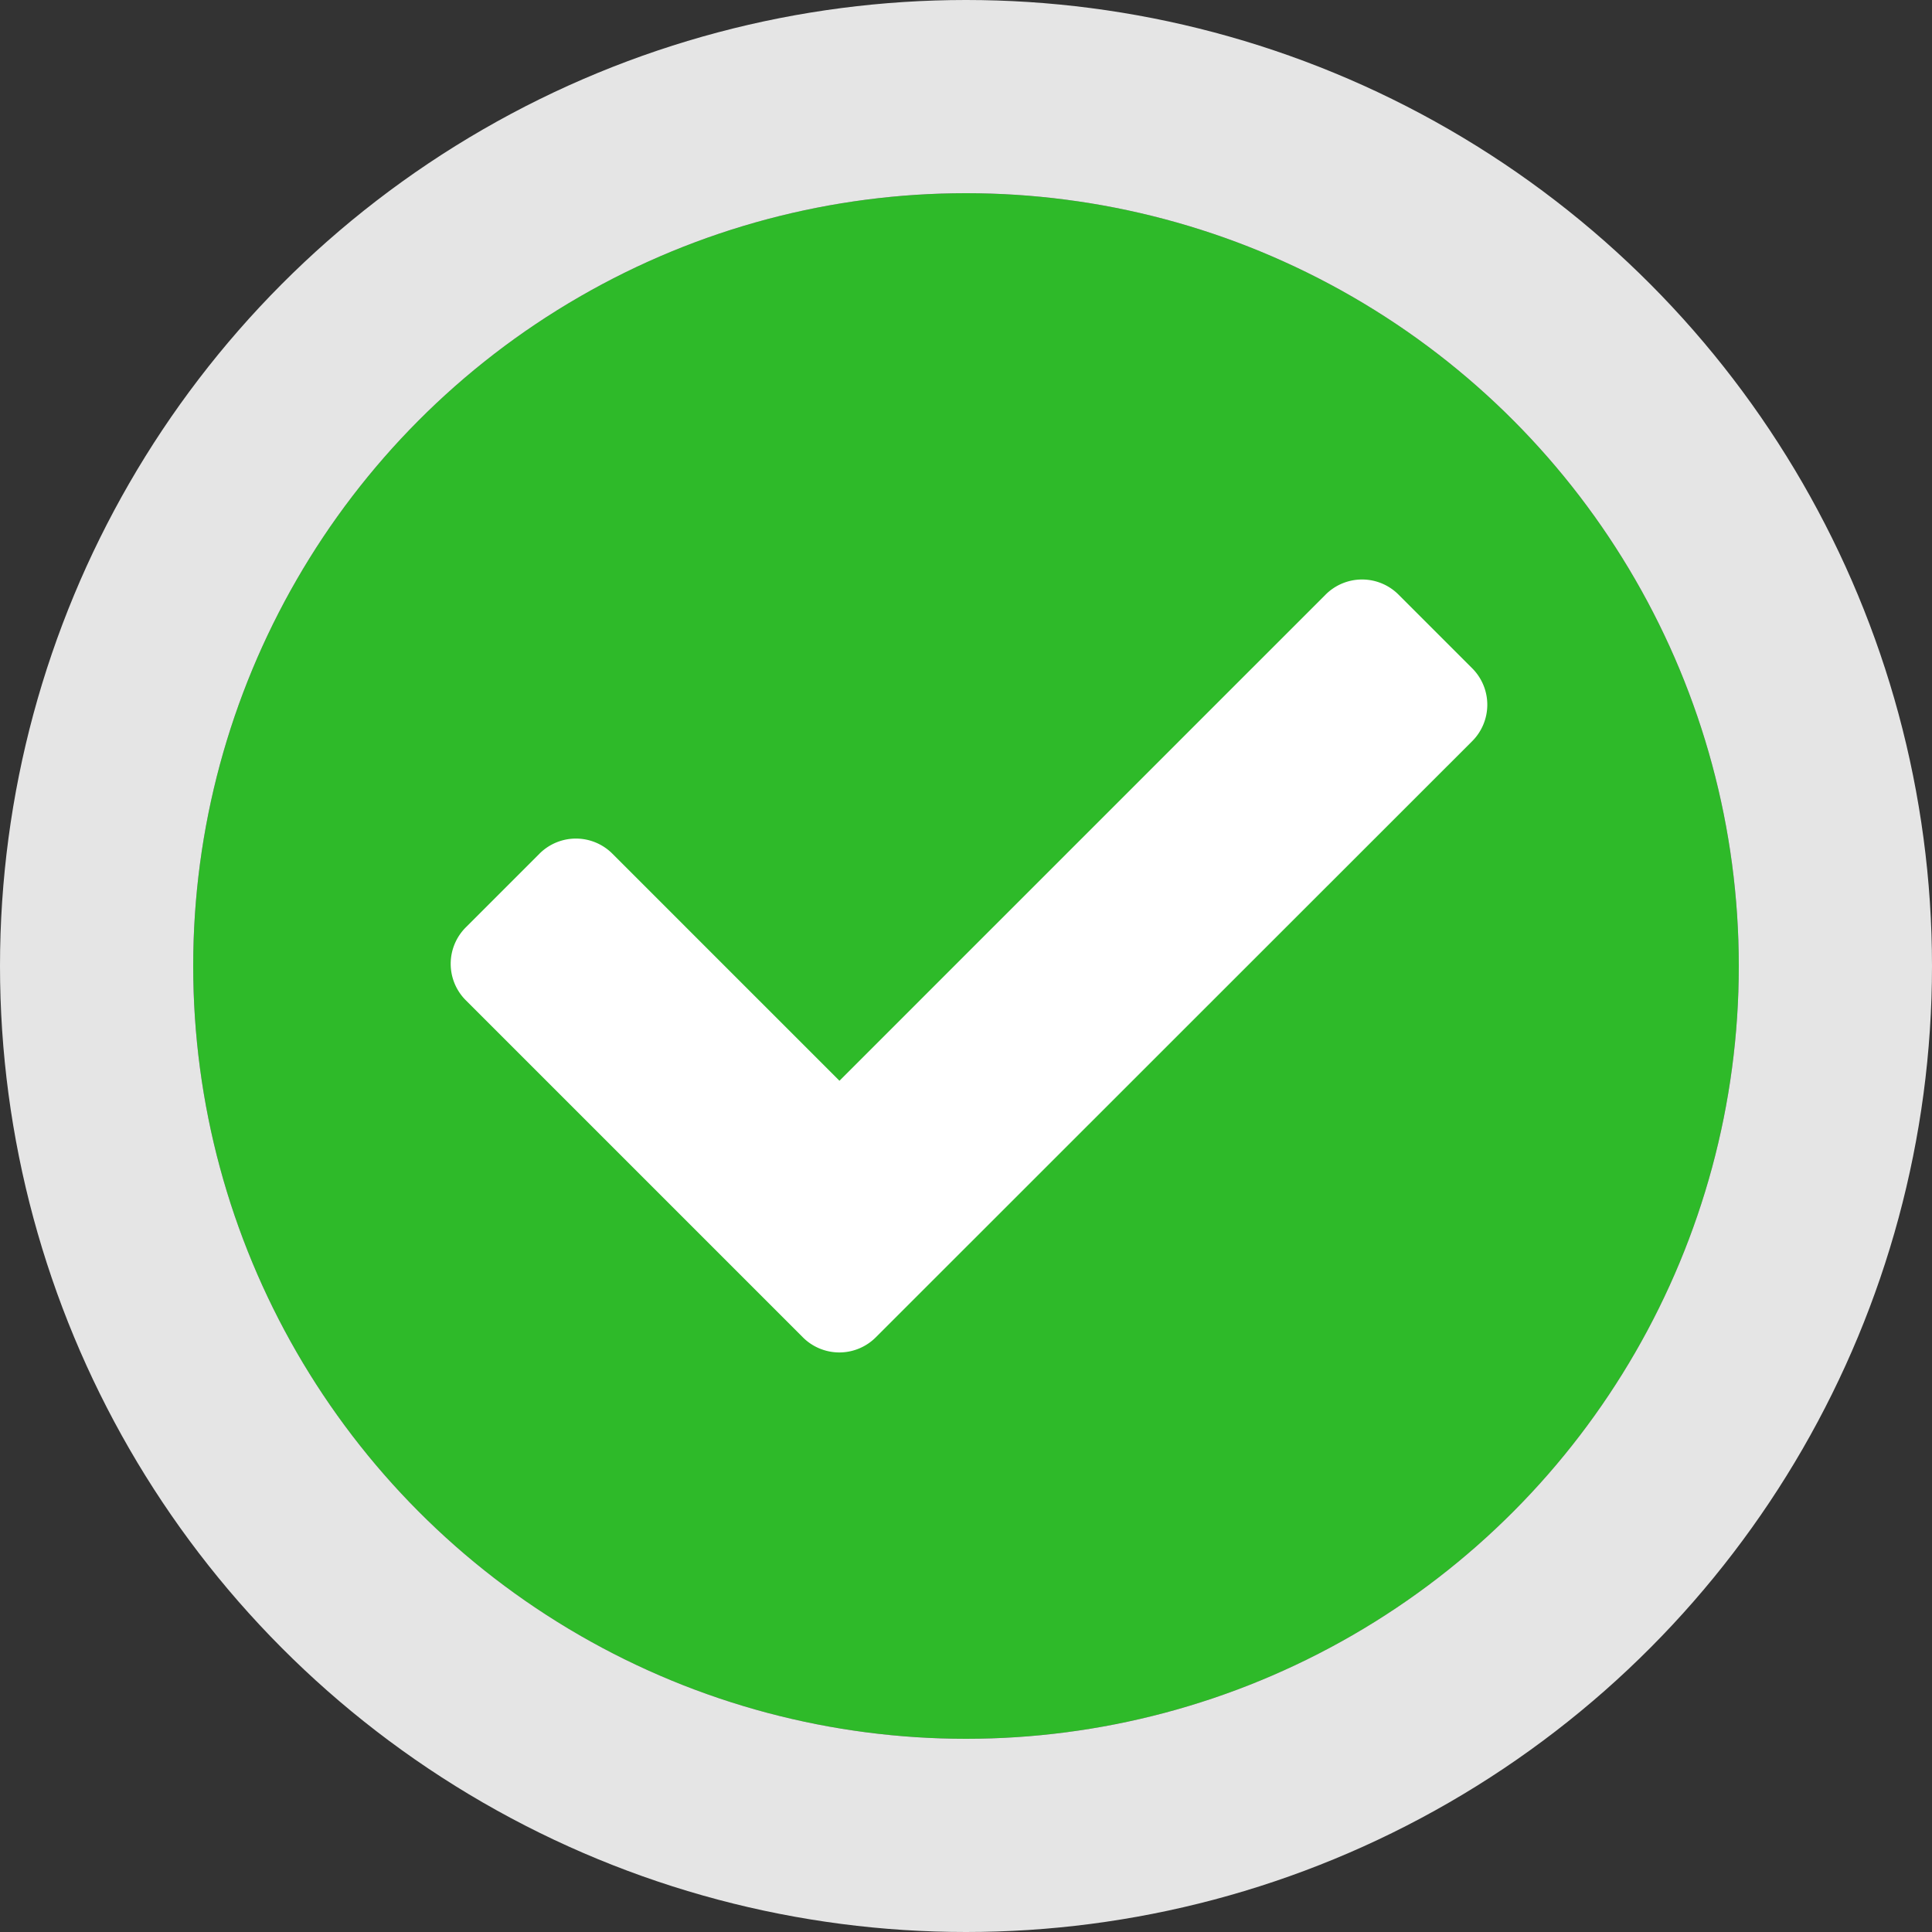
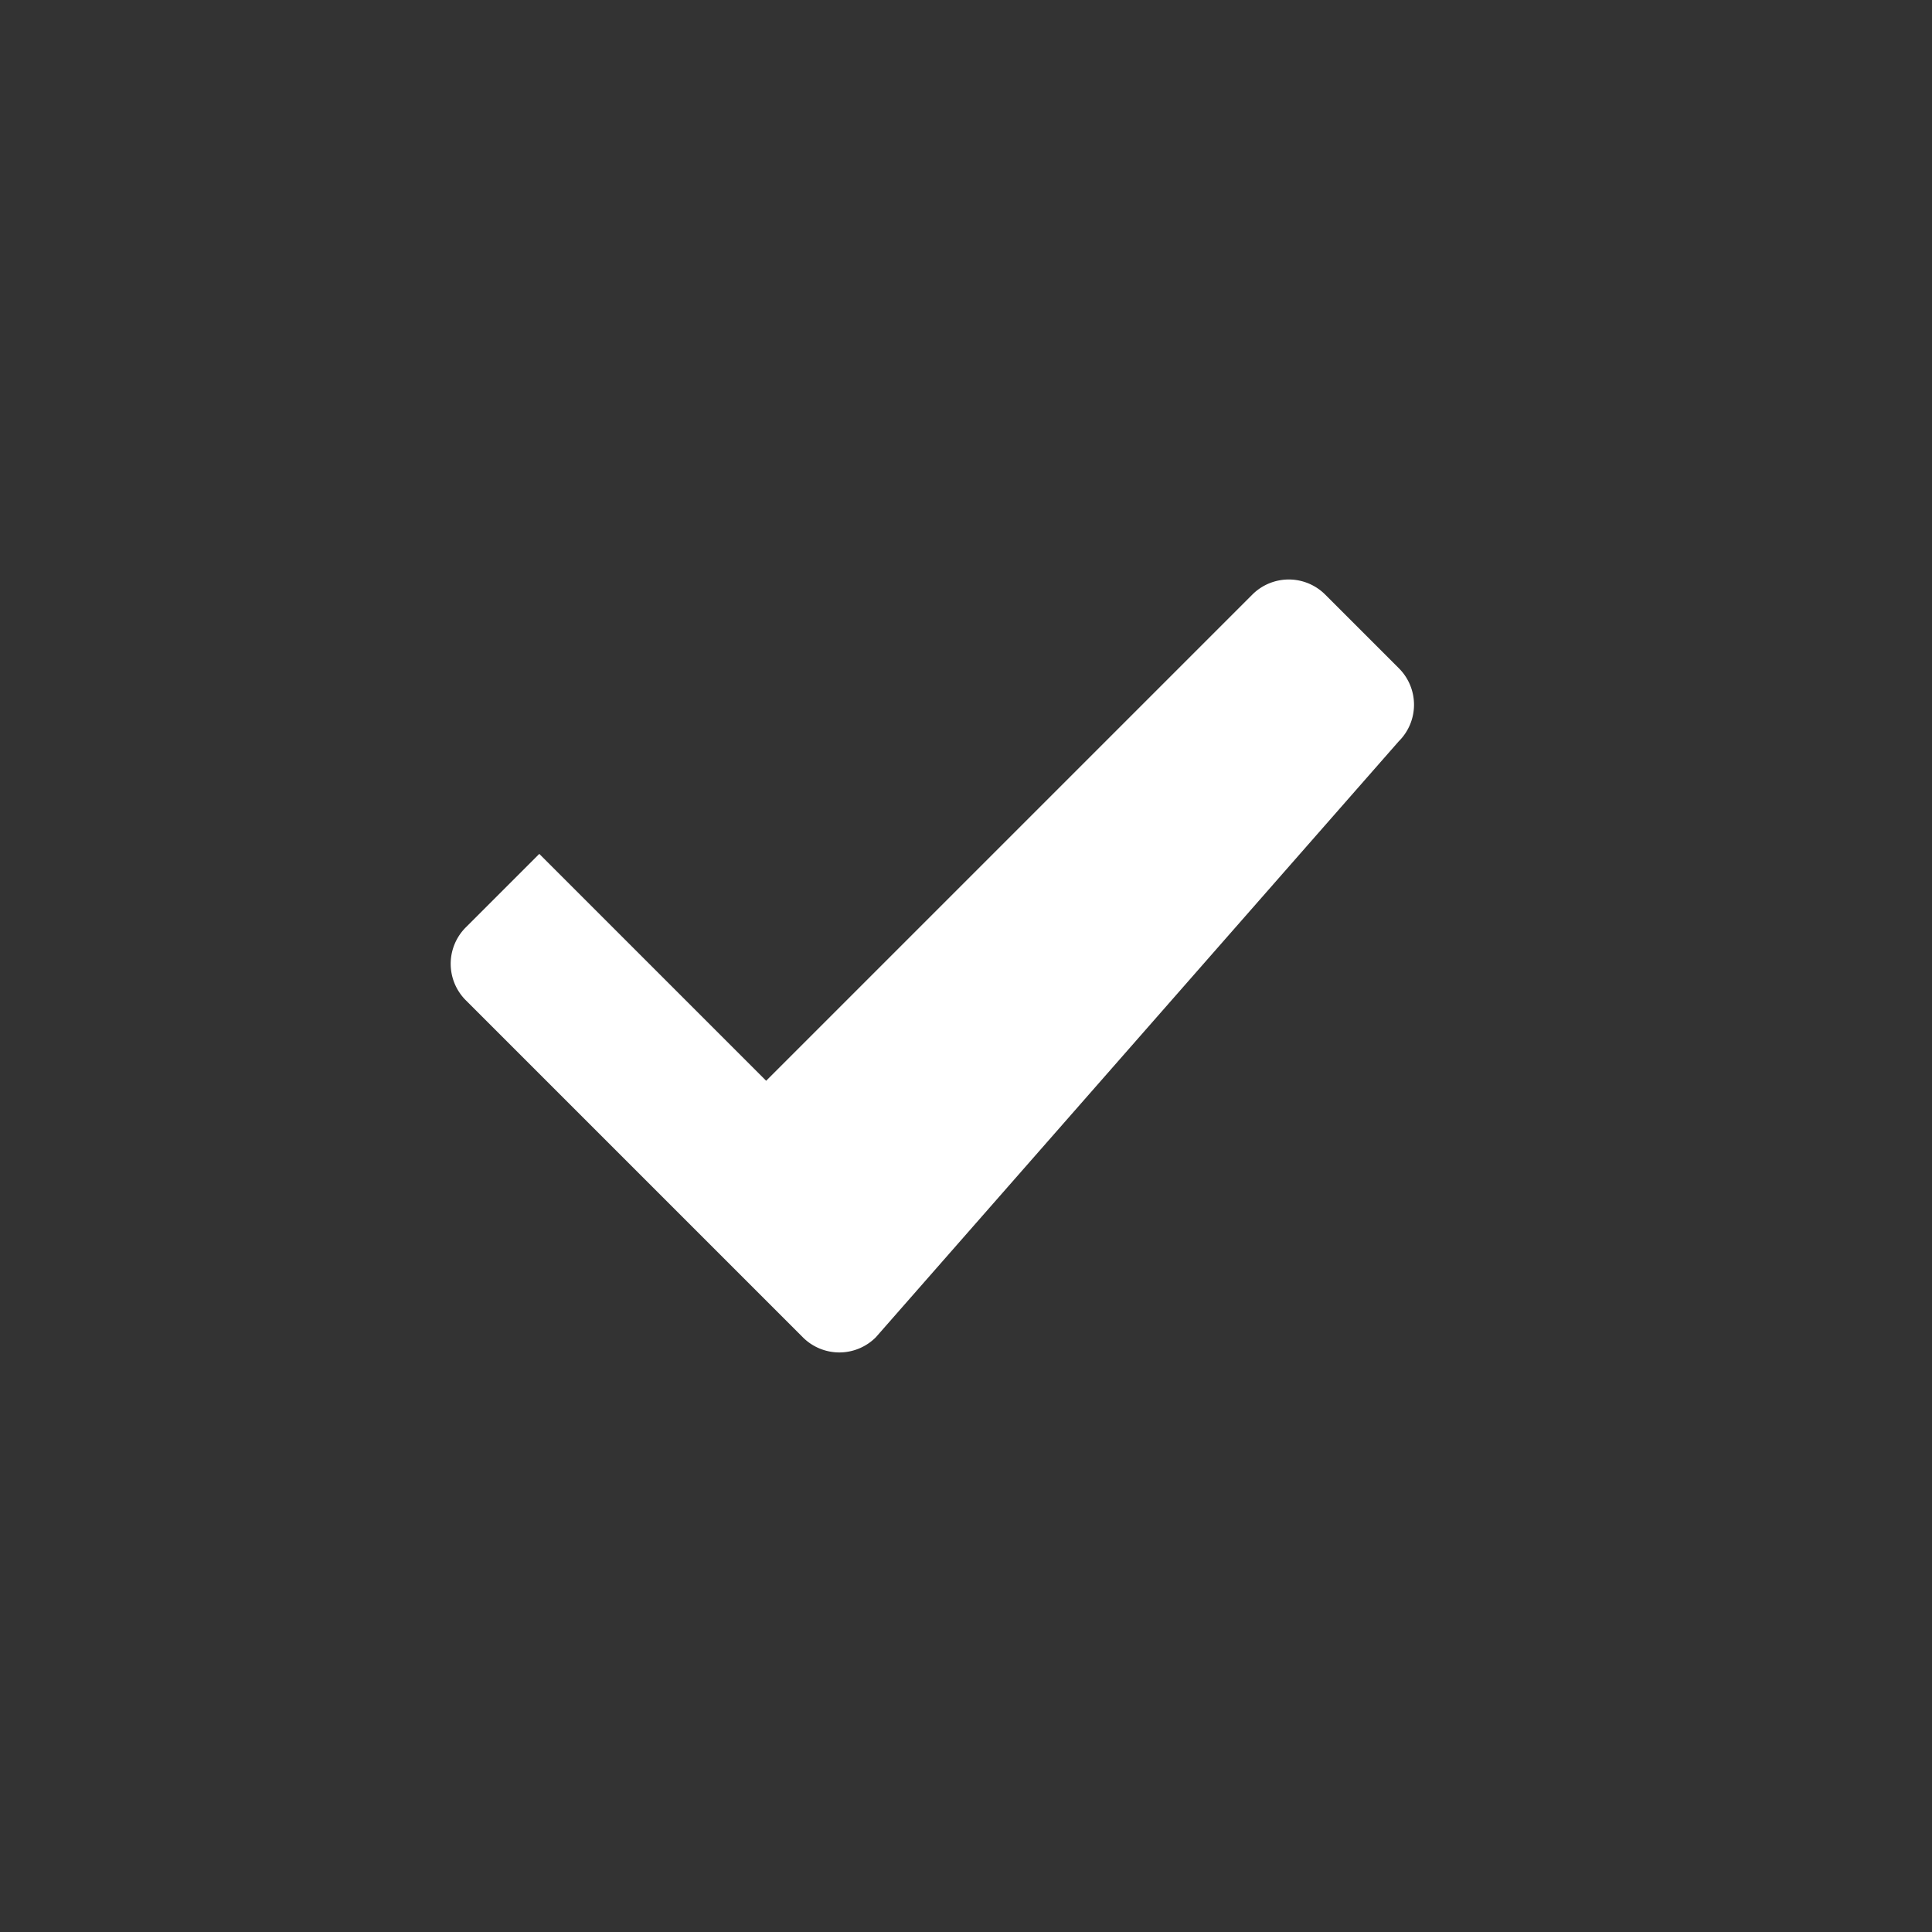
<svg xmlns="http://www.w3.org/2000/svg" width="30" height="30" viewBox="0 0 30 30">
  <rect x="0" y="0" width="30" height="30" fill="#333333" stroke="none" />
  <g transform="translate(-498 -2242)">
    <g transform="translate(501 2245)" fill="#2eba29" stroke="#e5e5e5" stroke-width="3">
-       <circle cx="12" cy="12" r="12" stroke="none" />
-       <circle cx="12" cy="12" r="13.5" fill="none" />
-     </g>
-     <path d="M5.466,16.342l-5.23-5.23a.8.8,0,0,1,0-1.138L1.374,8.836a.8.8,0,0,1,1.138,0l3.523,3.523,7.546-7.546a.8.8,0,0,1,1.138,0l1.138,1.138a.8.8,0,0,1,0,1.138L6.6,16.342A.8.8,0,0,1,5.466,16.342Z" transform="translate(505 2246.423)" fill="#fff" />
+       </g>
+     <path d="M5.466,16.342l-5.23-5.23a.8.8,0,0,1,0-1.138L1.374,8.836l3.523,3.523,7.546-7.546a.8.8,0,0,1,1.138,0l1.138,1.138a.8.8,0,0,1,0,1.138L6.6,16.342A.8.8,0,0,1,5.466,16.342Z" transform="translate(505 2246.423)" fill="#fff" />
  </g>
</svg>